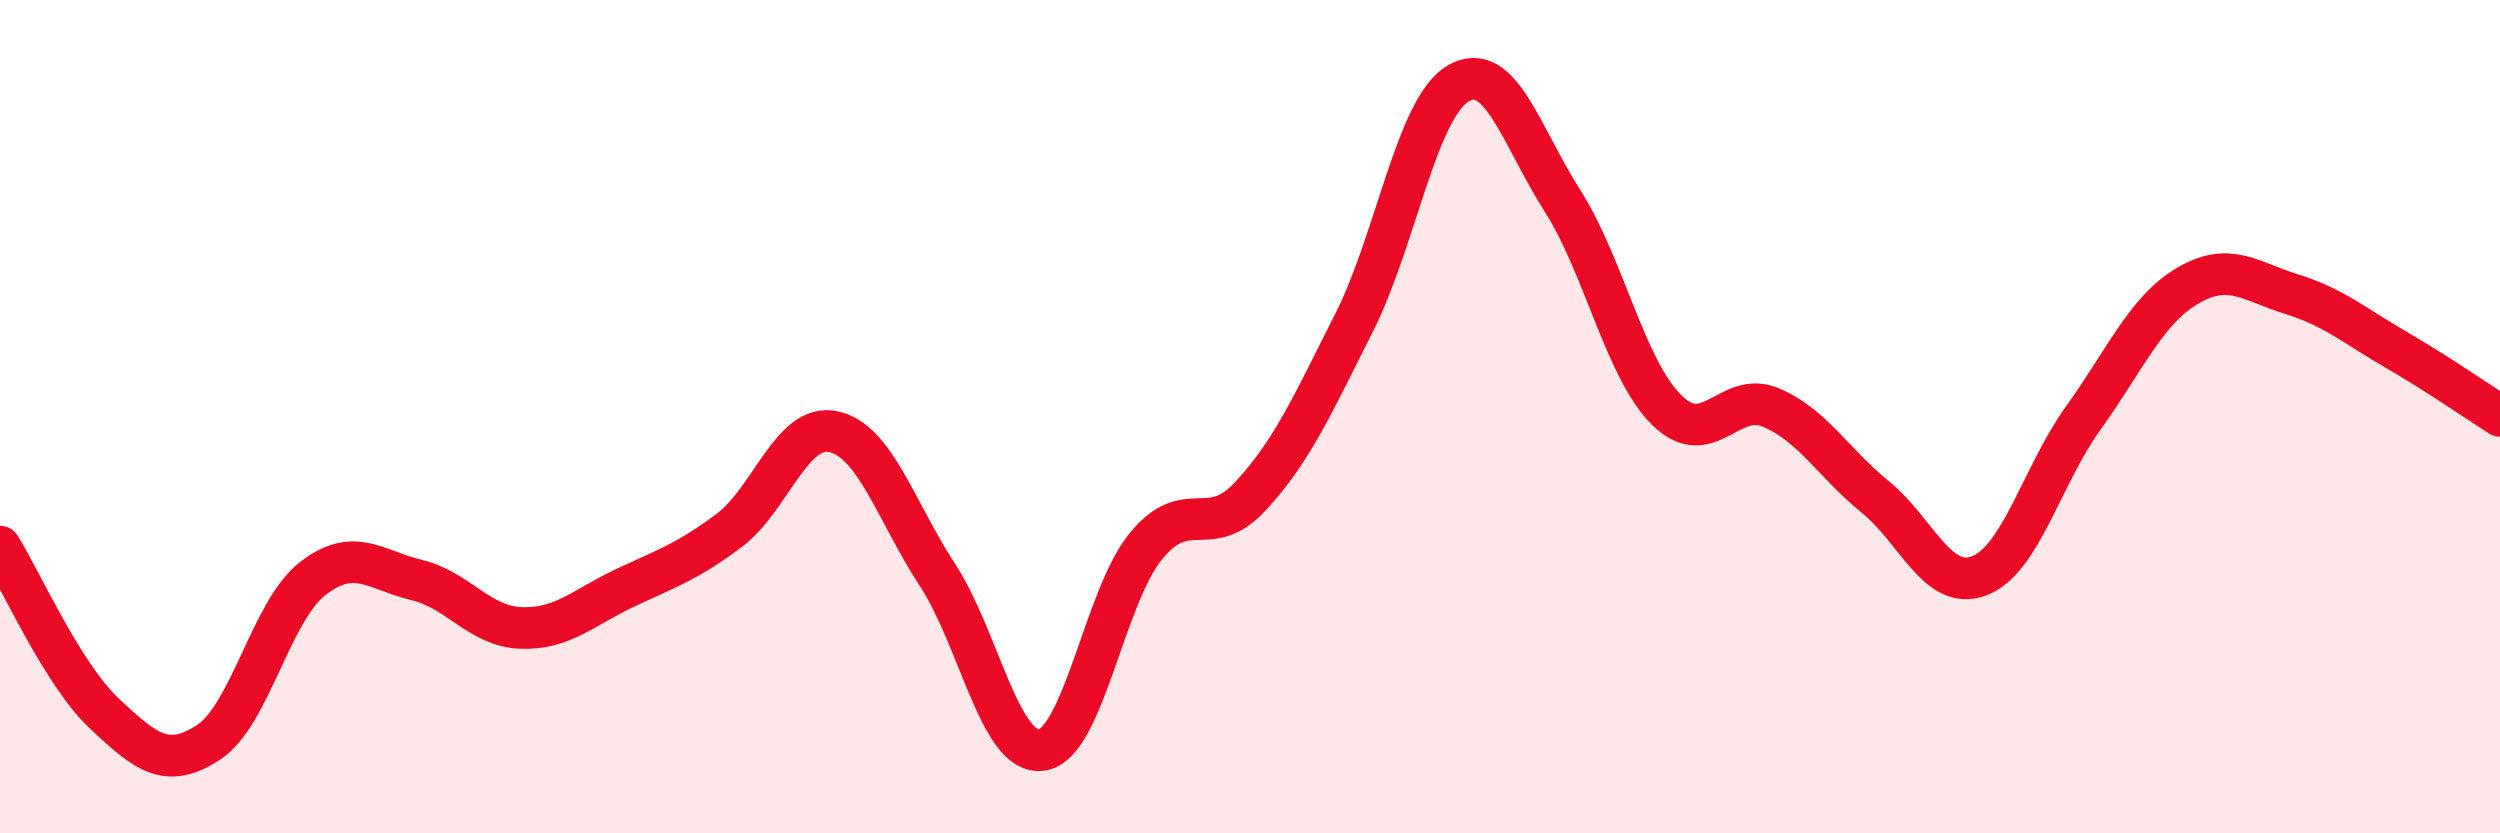
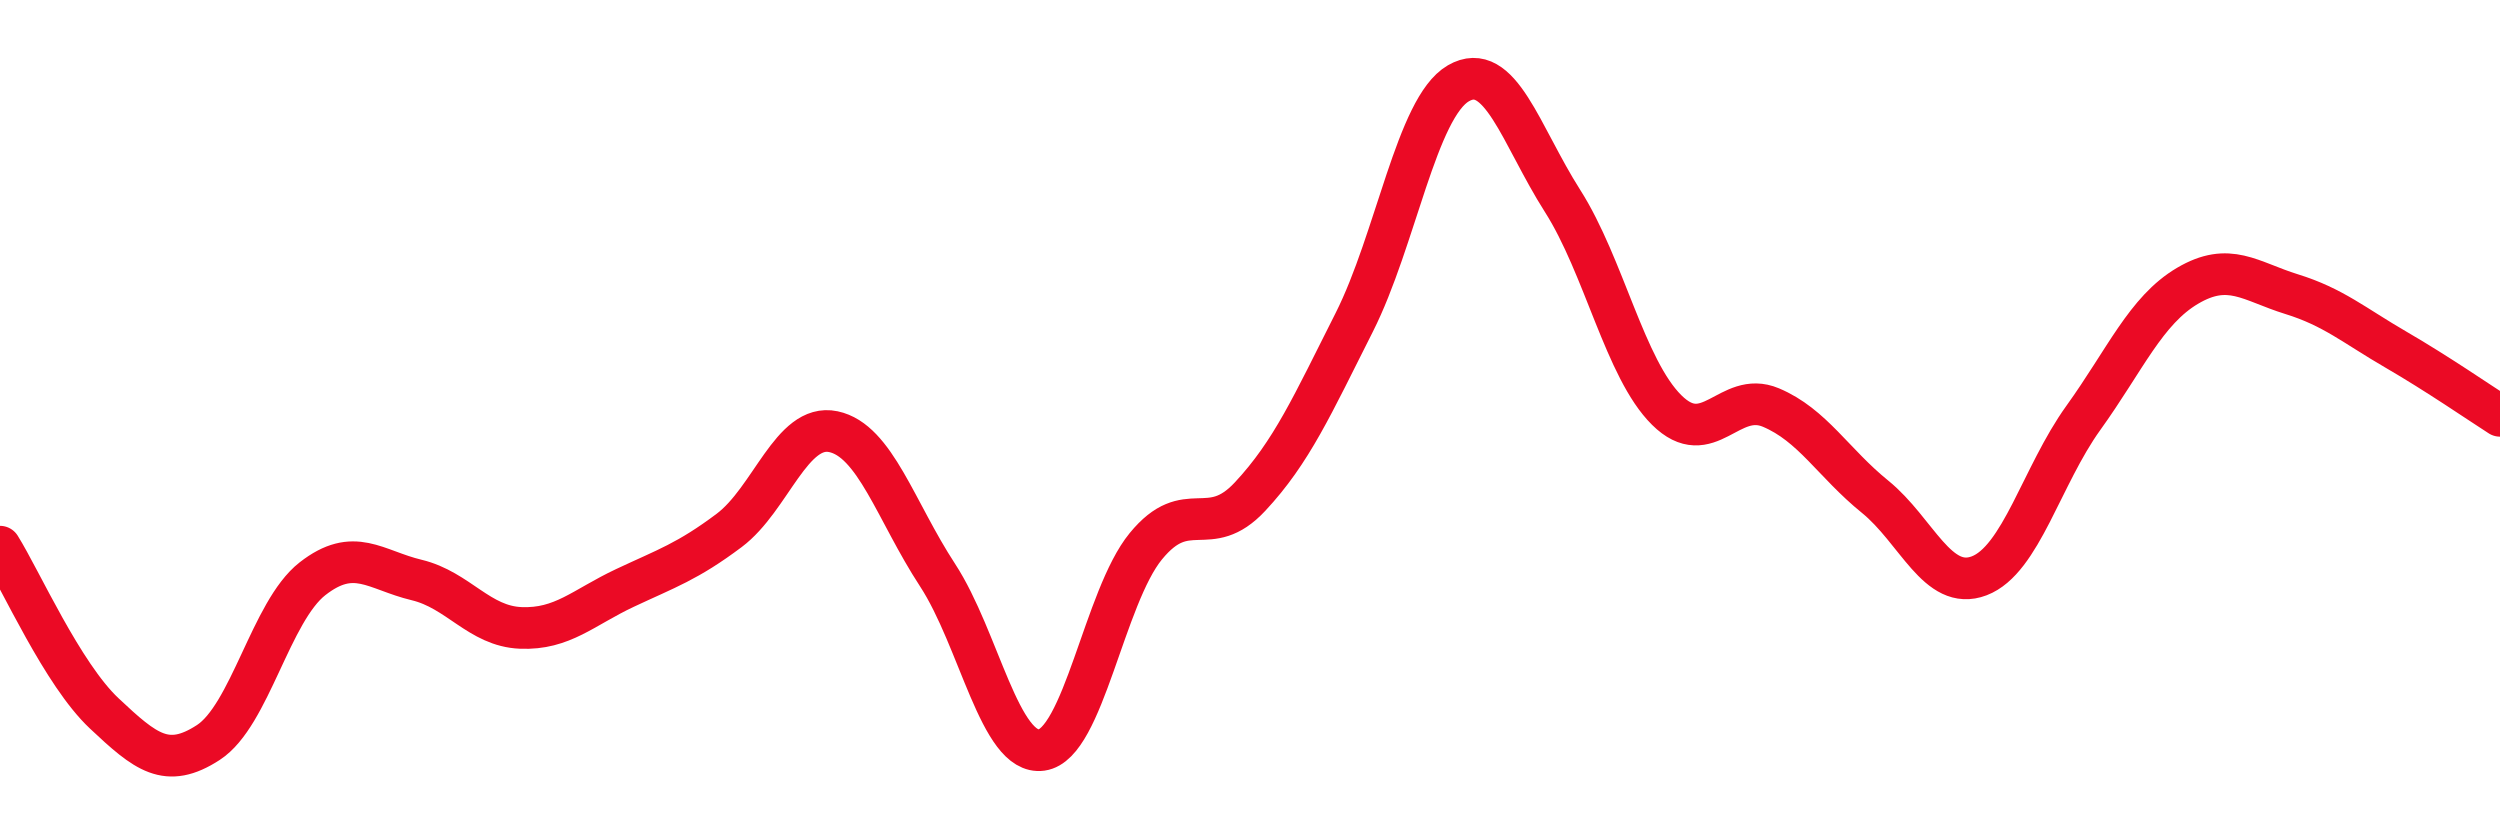
<svg xmlns="http://www.w3.org/2000/svg" width="60" height="20" viewBox="0 0 60 20">
-   <path d="M 0,13.12 C 0.5,13.92 1.5,16.18 2.5,17.12 C 3.5,18.06 4,18.47 5,17.82 C 6,17.17 6.5,14.67 7.5,13.89 C 8.5,13.11 9,13.68 10,13.92 C 11,14.16 11.5,15.03 12.5,15.07 C 13.5,15.11 14,14.58 15,14.11 C 16,13.64 16.5,13.48 17.5,12.73 C 18.5,11.98 19,10.15 20,10.36 C 21,10.57 21.5,12.27 22.5,13.8 C 23.5,15.33 24,18.14 25,18 C 26,17.86 26.5,14.33 27.5,13.11 C 28.5,11.89 29,12.99 30,11.92 C 31,10.85 31.5,9.72 32.5,7.74 C 33.5,5.76 34,2.58 35,2 C 36,1.42 36.5,3.25 37.5,4.82 C 38.5,6.39 39,8.85 40,9.84 C 41,10.83 41.5,9.36 42.5,9.78 C 43.5,10.2 44,11.11 45,11.92 C 46,12.73 46.5,14.2 47.5,13.82 C 48.5,13.44 49,11.42 50,10.03 C 51,8.64 51.5,7.45 52.5,6.86 C 53.5,6.27 54,6.75 55,7.06 C 56,7.37 56.5,7.81 57.5,8.39 C 58.5,8.97 59.5,9.66 60,9.98L60 20L0 20Z" fill="#EB0A25" opacity="0.1" stroke-linecap="round" stroke-linejoin="round" />
  <path d="M 0,13.12 C 0.5,13.92 1.5,16.18 2.5,17.12 C 3.5,18.06 4,18.47 5,17.82 C 6,17.17 6.5,14.67 7.5,13.89 C 8.5,13.11 9,13.68 10,13.92 C 11,14.16 11.5,15.03 12.5,15.07 C 13.5,15.11 14,14.58 15,14.11 C 16,13.64 16.5,13.48 17.5,12.73 C 18.5,11.98 19,10.15 20,10.36 C 21,10.57 21.5,12.27 22.5,13.8 C 23.5,15.33 24,18.14 25,18 C 26,17.86 26.5,14.33 27.5,13.11 C 28.5,11.89 29,12.99 30,11.92 C 31,10.85 31.5,9.72 32.5,7.74 C 33.5,5.76 34,2.58 35,2 C 36,1.42 36.5,3.25 37.5,4.82 C 38.5,6.39 39,8.85 40,9.84 C 41,10.83 41.5,9.36 42.5,9.78 C 43.5,10.2 44,11.11 45,11.92 C 46,12.73 46.5,14.2 47.5,13.82 C 48.5,13.44 49,11.42 50,10.03 C 51,8.64 51.5,7.45 52.5,6.86 C 53.5,6.27 54,6.75 55,7.06 C 56,7.37 56.5,7.81 57.5,8.39 C 58.5,8.97 59.5,9.66 60,9.98" stroke="#EB0A25" stroke-width="1" fill="none" stroke-linecap="round" stroke-linejoin="round" />
</svg>